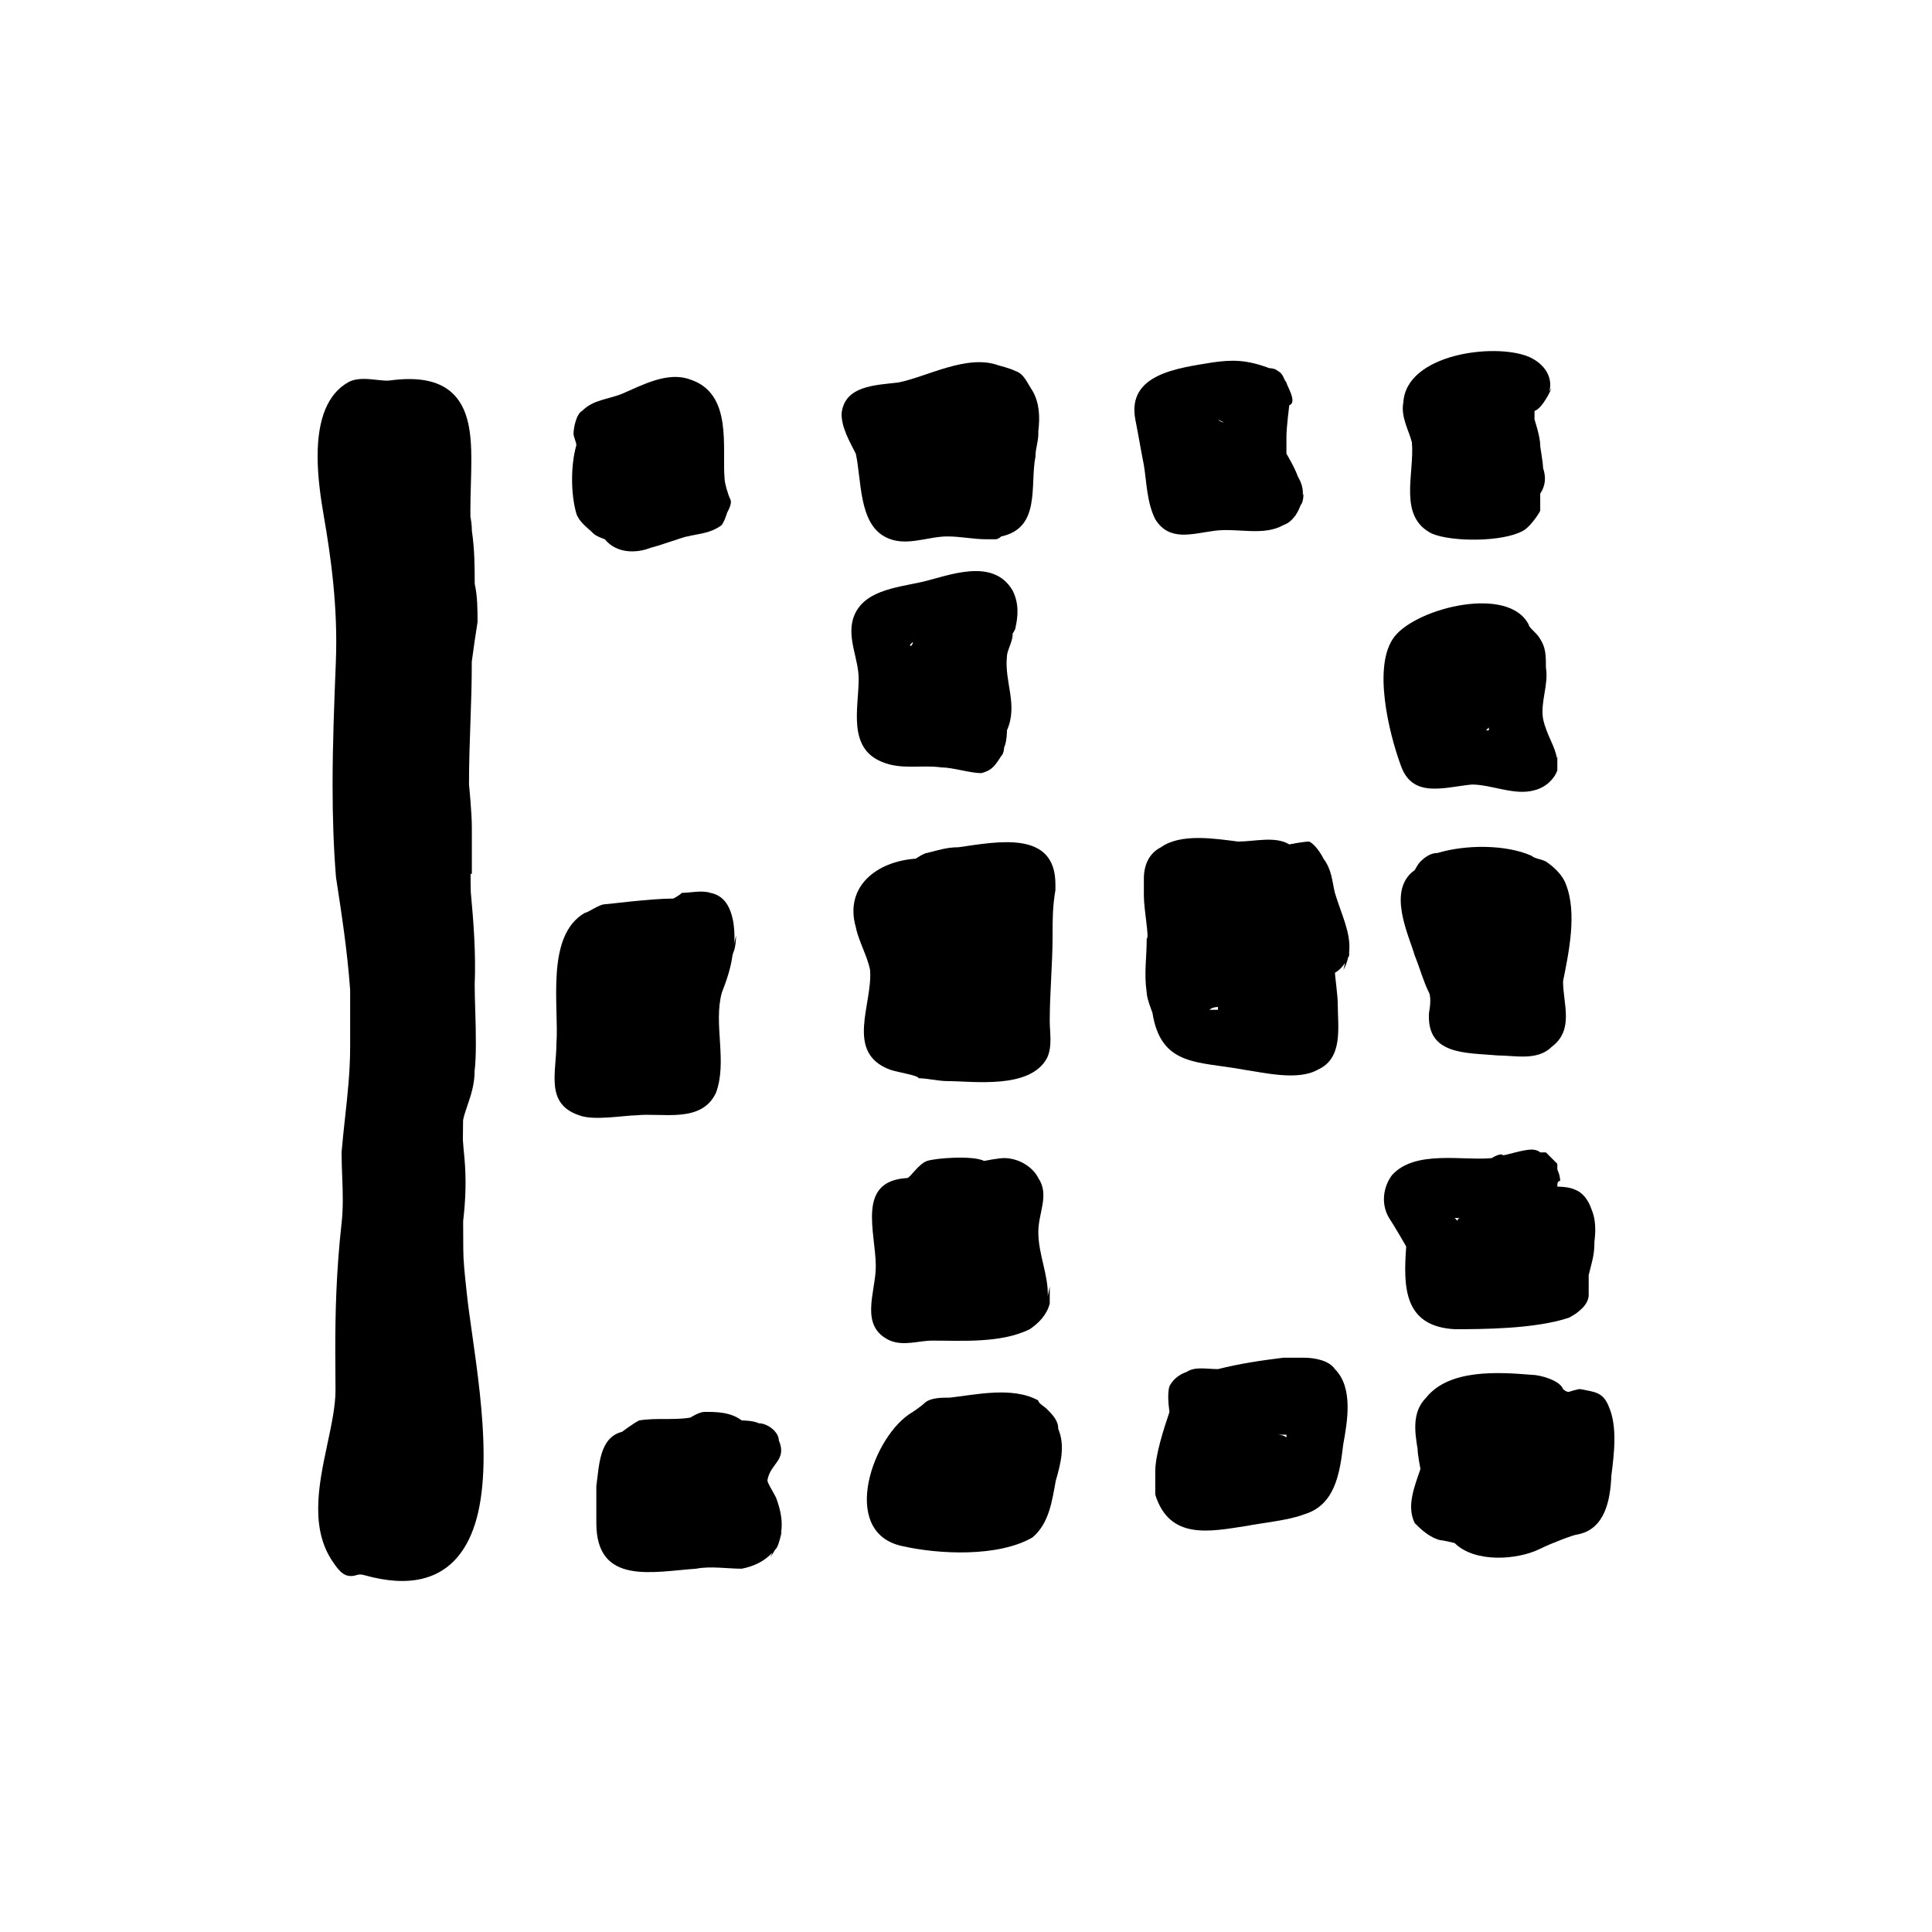
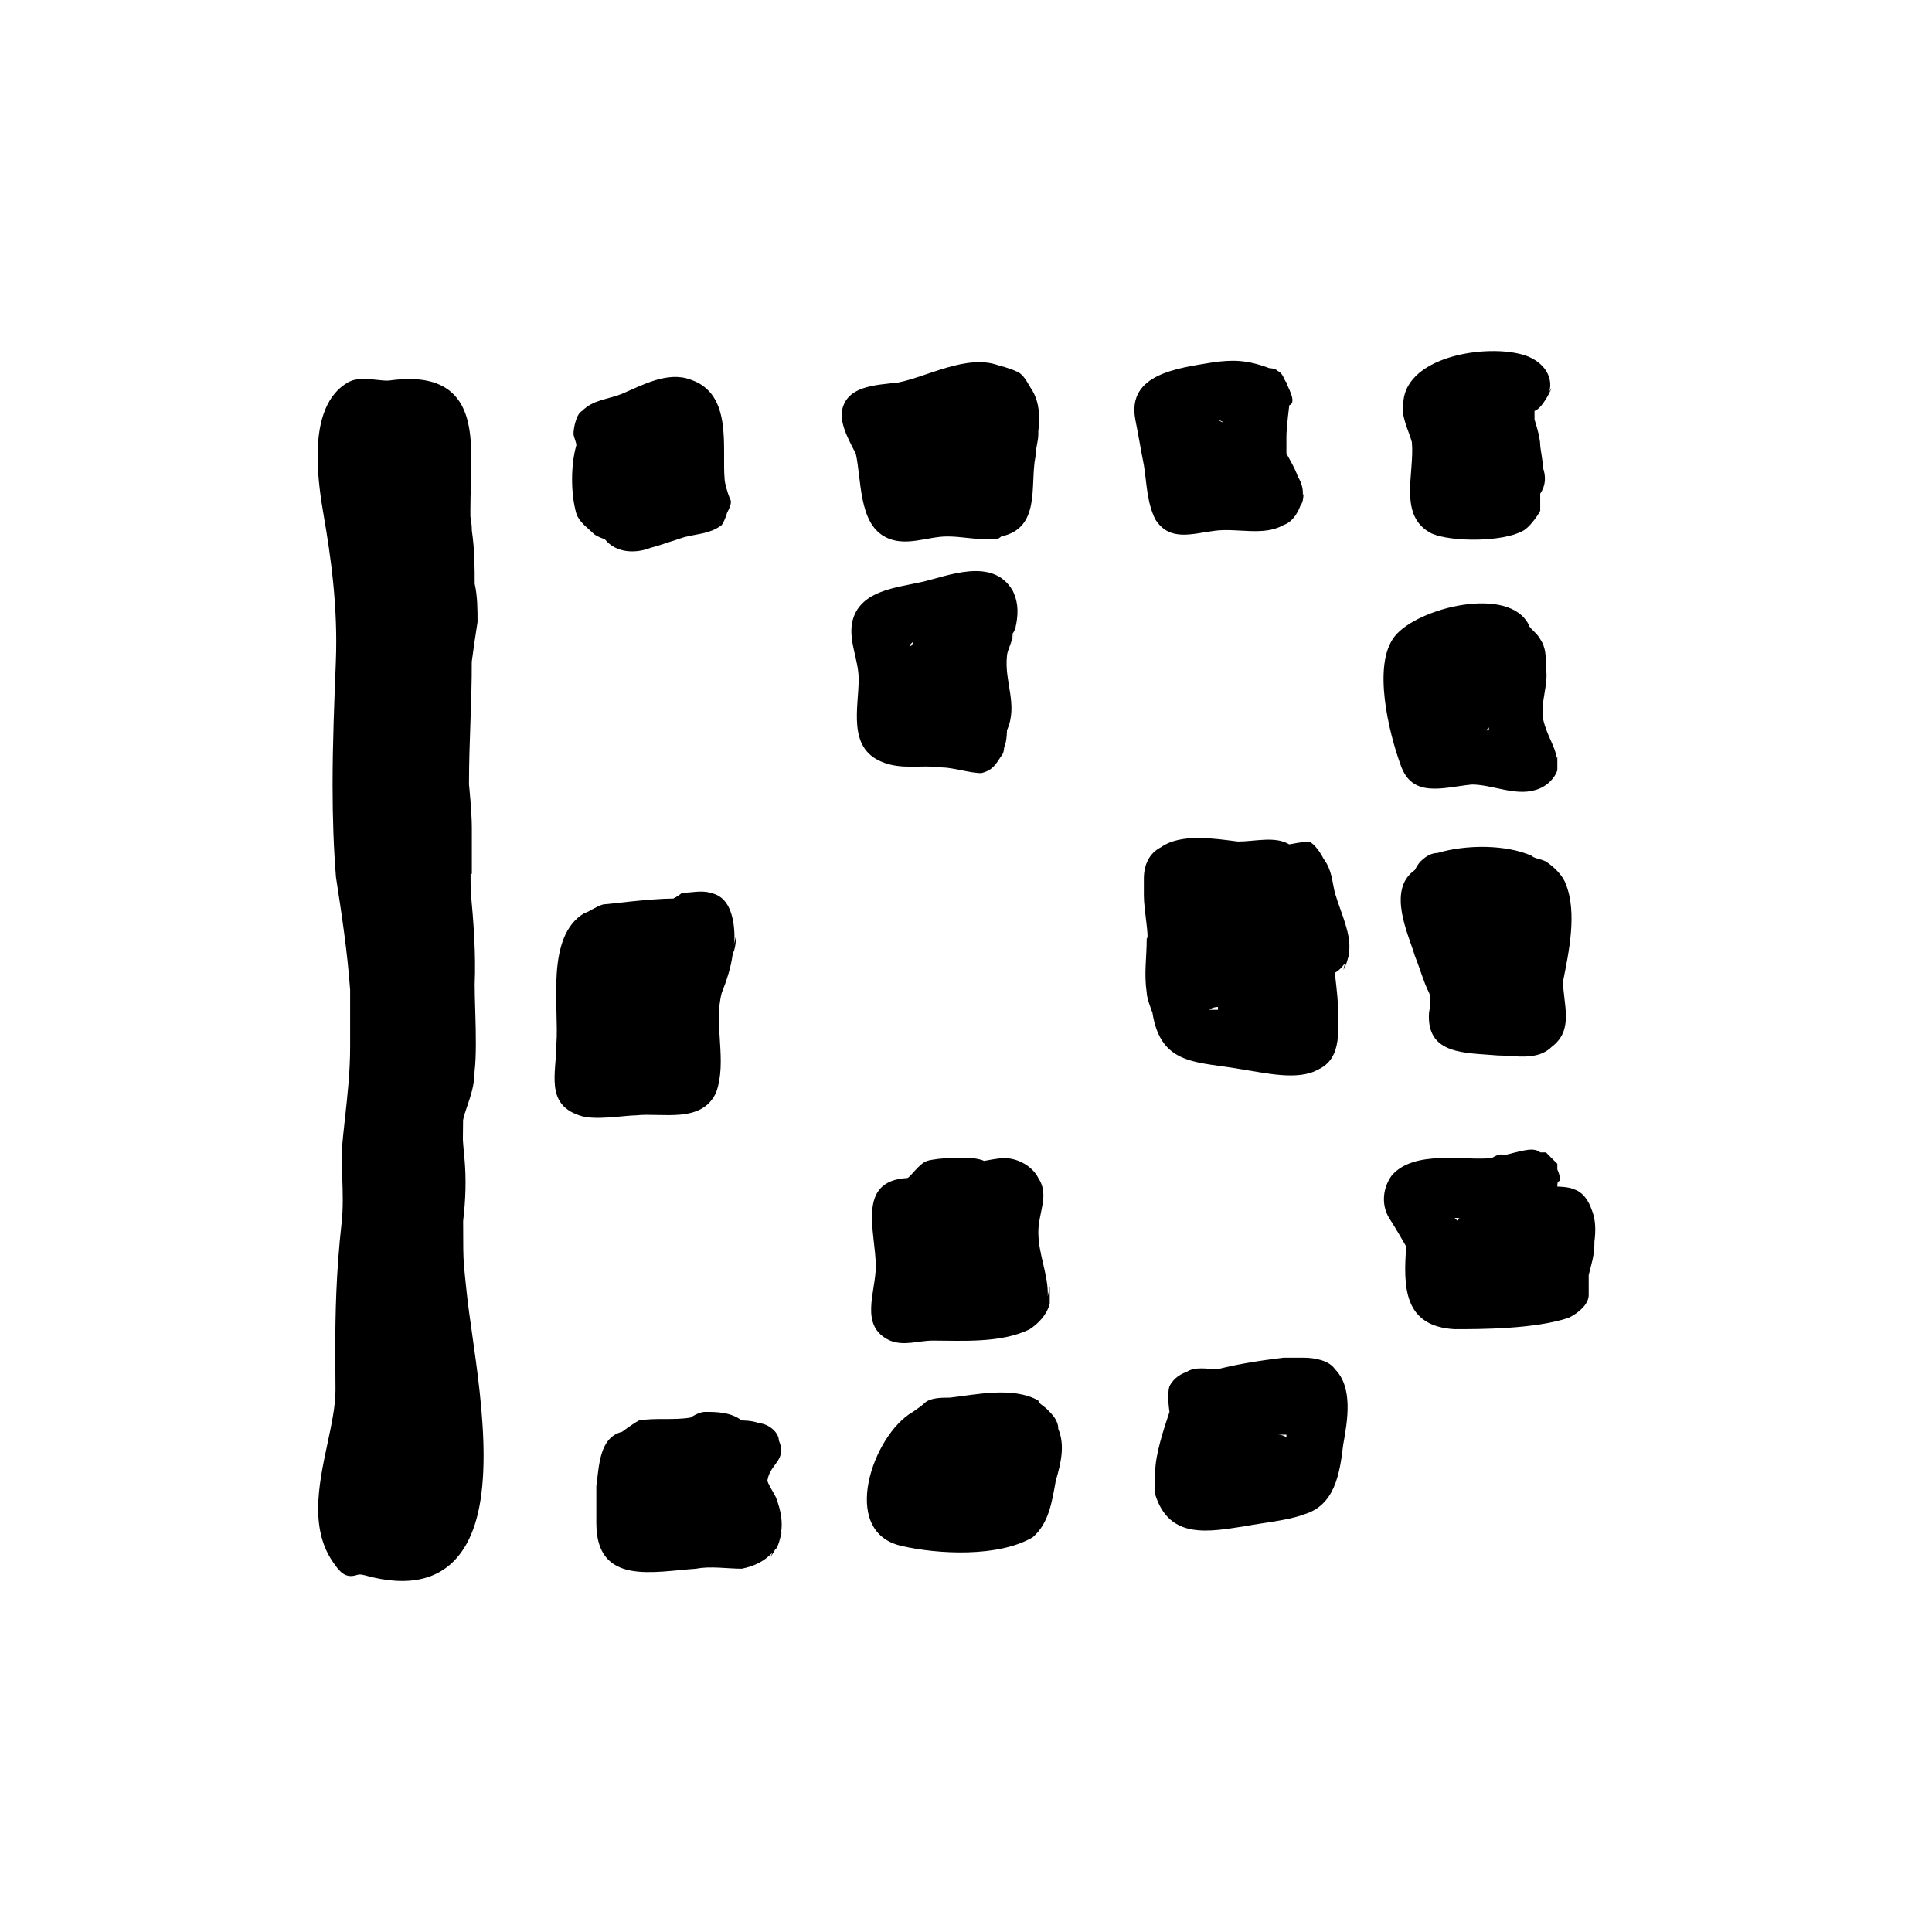
<svg xmlns="http://www.w3.org/2000/svg" fill="#000000" width="800px" height="800px" version="1.1" viewBox="144 144 512 512">
  <g>
    <path d="m296.74 280.11c0.754 2.266 3.023 3.777 4.535 5.289 0.754 0.754 3.023 1.512 3.023 1.512 3.023 3.777 8.312 3.777 12.09 2.266 3.023-0.754 9.07-3.023 9.824-3.023 3.023-0.754 6.047-0.754 9.07-3.023 0.59-0.883 1.059-2.102 1.414-3.269 0.707-1.301 1.285-2.66 0.852-3.531-0.754-1.512-1.512-4.535-1.512-5.289-0.754-8.312 2.266-22.672-9.07-26.449-6.047-2.266-12.848 1.512-18.137 3.777-3.777 1.512-7.559 1.512-10.578 4.535-1.512 0.754-2.266 4.535-2.266 6.047 0 0.754 0.754 2.266 0.754 3.023-1.512 5.289-1.512 12.844 0 18.137z" />
    <path d="m378.36 286.16c5.289 3.023 11.336 0 16.625 0 3.777 0 6.801 0.754 10.578 0.754h2.266c0.754 0 1.512-0.754 1.512-0.754 10.578-2.266 7.559-13.602 9.07-21.16 0-2.266 0.754-3.777 0.754-6.047v-0.691c0.469-3.762 0.297-7.477-1.512-10.645-1.512-2.266-2.266-4.535-4.535-5.289-1.512-0.754-4.535-1.512-4.535-1.512-8.312-3.023-18.895 3.023-26.449 4.535-6.047 0.754-14.359 0.754-15.113 8.312 0 3.777 2.266 7.559 3.777 10.578 1.516 6.805 0.762 18.141 7.562 21.918z" />
    <path d="m485.67 251.39c2.266-0.754-0.754-5.289-0.754-6.047-0.754-0.754-0.754-2.266-2.266-3.023-0.754-0.754-2.266-0.754-2.266-0.754-6.047-2.266-9.824-2.266-15.113-1.512-9.07 1.512-22.672 3.023-20.402 15.113 0.754 3.777 1.512 8.312 2.266 12.09 0.754 4.535 0.754 9.824 3.023 14.359 3.777 6.047 9.824 3.777 15.871 3.023 6.047-0.754 12.848 1.512 18.137-1.512 1.293-0.434 2.312-1.375 3.113-2.516l-0.09 0.246c0.105-0.176 0.16-0.328 0.258-0.5 0.434-0.66 0.797-1.355 1.066-2.086 0.031-0.066 0.059-0.137 0.086-0.203 0.031-0.082 0.07-0.156 0.098-0.23 0.754-0.754 0.754-3.023 0.754-3.023l-0.203 0.539c0.137-1.629-0.223-3.266-1.309-5.074-0.754-2.266-3.023-6.047-3.023-6.047v-4.535c-0.004-2.262 0.754-8.309 0.754-8.309zm-18.895 3.777 1.512 0.754c-0.754 0.004-1.512-0.754-1.512-0.754z" />
    <path d="m549.15 238.55c-9.07-3.777-32.496-0.754-33.25 12.09-0.754 3.777 1.512 7.559 2.266 10.578 0.754 8.312-3.777 19.648 5.289 24.184 5.289 2.266 18.895 2.266 24.184-0.754 1.512-0.754 3.777-3.777 4.535-5.289v-4.535c1.512-2.266 1.512-4.535 0.754-6.801 0-1.512-0.754-5.289-0.754-6.047 0-2.266-1.512-6.801-1.512-6.801v-2.266c1.164-0.387 2.328-1.977 3.184-3.426 0.16-0.273 0.344-0.539 0.465-0.82 0.543-1.008 0.887-1.797 0.887-1.797l-0.59 0.828c0.891-3.387-0.883-7.113-5.457-9.145z" />
    <path d="m513.63 312.61c-6.047 7.559-1.512 25.695 1.512 34.008 3.023 9.07 11.336 6.047 18.895 5.289 5.289 0 11.336 3.023 16.625 1.512 3.023-0.754 5.289-3.023 6.047-5.289v-3.777l-0.145 0.578c-0.402-3.117-2.644-5.953-3.633-10.402-0.754-4.535 1.512-9.07 0.754-13.602 0-3.023 0-5.289-1.512-7.559-0.754-1.512-3.023-3.023-3.023-3.777-5.293-10.586-29.473-4.539-35.52 3.019zm24.938 24.18v0.754h-0.754z" />
    <path d="m558.98 378.36c-0.754-2.266-3.023-4.535-5.289-6.047-1.512-0.754-3.023-0.754-3.777-1.512-6.801-3.023-17.383-3.023-24.938-0.754-1.512 0-3.023 0.754-4.535 2.266-0.754 0.754-1.512 2.266-1.512 2.266-7.559 5.289-1.512 17.383 0 22.672 1.512 3.777 2.266 6.801 3.777 9.824 0.754 1.512 0 5.289 0 5.289-0.754 11.336 9.824 10.578 18.137 11.336 4.535 0 10.578 1.512 14.359-2.266 6.047-4.535 3.023-11.336 3.023-17.383 1.508-7.555 3.777-18.137 0.754-25.691z" />
    <path d="m529.5 496.25c6.801 0 21.16 0 30.23-3.023 3.023-1.512 5.289-3.777 5.289-6.047v-5.289c0.754-3.023 1.512-5.289 1.512-8.312v-0.469c0.379-2.926 0.379-5.953-0.754-8.602-0.754-2.266-2.266-4.535-4.535-5.289-1.512-0.754-4.535-0.754-4.535-0.754 0-0.754 0-1.512 0.754-1.512 0-1.512-0.754-3.023-0.754-3.023v-1.512c-0.754-0.754-2.266-2.266-2.266-2.266l-0.754-0.754h-1.512c-0.754-0.754-2.266-0.754-2.266-0.754-2.266 0-6.801 1.512-7.559 1.512-0.754-0.754-3.023 0.754-3.023 0.754-7.559 0.754-20.402-2.266-26.449 4.535-2.266 3.023-3.023 7.559-0.754 11.336 1.512 2.266 4.535 7.559 4.535 7.559-0.766 10.574-0.766 21.156 12.84 21.91zm1.512-29.473c-0.754 0-0.754 0.754-0.754 0.754l-0.754-0.754z" />
-     <path d="m559.73 512.87c-0.754 0-1.512-0.754-1.512-0.754-0.754-2.266-6.047-3.777-8.312-3.777-9.07-0.754-21.914-1.512-27.961 6.047-3.777 3.777-3.023 9.07-2.266 13.602 0 1.512 0.754 5.289 0.754 5.289-1.512 4.535-3.777 9.824-1.512 14.359 1.512 1.512 3.777 3.777 6.801 4.535 0.754 0 3.777 0.754 3.777 0.754 5.289 5.289 16.625 4.535 22.672 1.512 3.023-1.512 9.07-3.777 9.824-3.777 7.316-1.328 8.777-9.09 9.023-15.566 0.832-6.344 1.594-13.266-0.711-18.438-1.512-3.777-3.777-3.777-7.559-4.535-0.75-0.004-3.019 0.75-3.019 0.75z" />
    <path d="m450.15 540.08c3.777 12.09 14.359 9.824 24.184 8.312 3.777-0.754 11.336-1.512 15.113-3.023 8.23-2.352 9.598-10.641 10.508-18.477 1.164-6.398 2.684-15.18-2.195-20.066-1.512-2.266-5.289-3.023-8.312-3.023h-4.535-0.754c-6.047 0.754-11.336 1.512-17.383 3.023-3.023 0-6.047-0.754-8.312 0.754-2.266 0.754-3.777 2.266-4.535 3.777-0.754 2.266 0 6.801 0 6.801-1.512 4.535-3.777 11.336-3.777 15.871v6.051zm34.762-15.871v0.754c-0.754-0.754-2.266-0.754-2.266-0.754z" />
    <path d="m382.89 553.68c9.824 2.266 25.695 3.023 34.762-2.266 4.414-3.785 5.148-9.656 6.144-15.02 1.32-4.519 2.516-9.359 0.656-13.699 0-2.266-1.512-3.777-3.023-5.289-0.754-0.754-2.266-1.512-2.266-2.266-6.801-3.777-16.625-1.512-23.426-0.754-2.266 0-5.289 0-6.801 1.512-0.754 0.754-3.023 2.266-3.023 2.266-10.582 6.043-19.648 31.738-3.023 35.516z" />
    <path d="m349.64 540.83c-0.754-1.512-2.266-3.777-2.266-4.535 0.754-4.535 5.289-5.289 3.023-10.578 0-2.266-3.023-4.535-5.289-4.535-1.512-0.754-4.535-0.754-4.535-0.754-3.023-2.266-6.801-2.266-9.824-2.266-1.512 0-3.777 1.512-3.777 1.512-4.535 0.754-9.07 0-13.602 0.754-1.512 0.754-4.535 3.023-4.535 3.023-6.047 1.512-6.047 9.07-6.801 14.359v6.801 3.023c0 16.625 15.113 12.848 26.449 12.09 3.777-0.754 8.312 0 12.09 0 3.281-0.656 5.953-1.949 8.098-4.238l-0.539 1.215c0.484-0.68 0.902-1.344 1.266-2 0.074-0.098 0.172-0.168 0.246-0.266 0.754-0.754 1.512-4.535 1.512-4.535l-0.191 0.434c0.52-2.953 0-5.973-1.324-9.504z" />
    <path d="m233.01 319.31c-0.43 10.727-0.871 21.816-0.871 32.812 0 8.852 0.289 16.758 0.902 24.355 1.477 9.602 3.008 19.531 3.75 29.844v15.113c0 6.535-0.695 12.836-1.367 18.934-0.324 2.957-0.645 5.891-0.902 9.027 0 2.363 0.09 4.543 0.176 6.672 0.168 4.16 0.258 8.23-0.16 11.941-1.48 13.32-1.684 24.27-1.684 34.113 0 3.254 0.023 6.586 0.059 10.277 0 4.156-1.031 9.02-2.125 14.16-1.215 5.703-2.469 11.598-2.469 17.266 0 5.594 1.238 10.152 3.793 13.941 1.895 2.816 3.367 4.59 6.402 3.648 0.504-0.156 0.941-0.293 2.137 0.047 11.73 3.285 20.348 1.223 25.625-6.141 3.961-5.523 5.883-13.875 5.883-25.539 0-10.938-1.699-22.836-3.055-32.406-0.559-3.945-1.066-7.496-1.375-10.434l-0.203-1.898c-0.387-3.613-0.75-7.027-0.75-9.949l-0.035-7.492c0.656-5.547 0.875-11.113 0.324-16.938-0.152-1.582-0.312-3.188-0.395-4.602l0.055-5.234c0.246-1.223 0.672-2.453 1.113-3.738 0.91-2.676 1.941-5.703 1.941-9.191v-0.102c0.457-3.629 0.367-9.855 0.176-15.785-0.082-2.559-0.156-5.039-0.156-7.094 0.348-8.176-0.309-16.766-1.031-24.453-0.051-1.863-0.074-3.594-0.055-4.875h0.332v-12.344c0-3.863-0.734-11.27-0.754-11.336 0-5.738 0.195-11.273 0.387-16.715 0.188-5.324 0.371-10.539 0.348-15.824 0.449-3.441 0.945-6.82 1.531-10.535 0-3.066 0-6.863-0.754-10.125 0-4.453-0.016-9.059-0.75-14.055 0-1.445-0.227-2.938-0.383-3.684l-0.012-1.598c0-2.394 0.066-4.758 0.133-7.059 0.066-2.215 0.121-4.379 0.121-6.438 0-6.918-0.645-13.879-5.324-17.961-3.551-3.094-8.914-4.102-16.383-3.074-0.77 0.105-2.062-0.035-3.309-0.172-2.543-0.281-5.426-0.594-7.621 0.641-5.375 3.023-8.102 9.609-8.102 19.59 0 5.672 0.867 11.391 1.621 15.734 1.883 10.875 3.785 24.227 3.215 38.672z" />
    <path d="m501.54 397.25v-0.973c0.535-5.008-2.051-9.895-3.777-15.652-0.754-3.023-0.754-6.047-3.023-9.07-0.754-1.512-2.266-3.777-3.777-4.535-1.512 0-5.289 0.754-5.289 0.754-3.777-2.266-9.07-0.754-13.602-0.754-6.047-0.754-15.113-2.266-20.402 1.512-3.023 1.512-4.535 4.535-4.535 8.312v4.535c0 3.777 1.512 11.336 0.754 11.336 0 5.289-0.754 9.07 0 14.359 0 1.512 1.512 5.289 1.512 5.289 2.266 14.359 12.09 12.848 24.184 15.113 5.289 0.754 14.359 3.023 19.648 0 6.801-3.023 5.289-11.336 5.289-17.383 0-2.266-0.754-7.559-0.754-8.312 0.992-0.492 1.895-1.441 2.676-2.586l-0.406 1.828c0.613-1.109 0.973-2.195 1.23-3.273 0.066-0.188 0.207-0.297 0.273-0.5zm-34.766 14.359h-2.266c0.754-0.754 2.266-0.754 2.266-0.754z" />
-     <path d="m379.87 427.48c2.266 0.754 7.559 1.512 7.559 2.266 2.266 0 5.289 0.754 7.559 0.754 6.801 0 21.914 2.266 26.449-6.047 1.512-3.023 0.754-6.801 0.754-9.824 0-7.559 0.754-15.113 0.754-22.672 0-4.535 0-7.559 0.754-12.09v-1.512c0-14.359-15.113-11.336-25.695-9.824-3.023 0-5.289 0.754-8.312 1.512-0.754 0-3.023 1.512-3.023 1.512-10.578 0.754-18.895 7.559-15.871 18.137 0.754 3.777 3.023 7.559 3.777 11.336 0.762 9.07-6.793 21.918 5.297 26.453z" />
    <path d="m297.5 439.57c3.777 1.512 12.09 0 15.113 0 6.801-0.754 17.383 2.266 21.16-6.047 3.023-8.312-0.754-18.137 1.512-26.449 1.223-3.062 2.402-6.606 2.828-9.855 0.055-0.246 0.145-0.48 0.195-0.727 0.754-1.512 0.754-4.535 0.754-4.535l-0.754 3.012c0.75-2.273 0-6.793 0-6.793-0.754-3.777-2.266-6.801-6.047-7.559-2.266-0.754-5.289 0-7.559 0-0.754 0.754-2.266 1.512-2.266 1.512-6.047 0-17.383 1.512-18.137 1.512-1.512 0-4.535 2.266-5.289 2.266-10.578 6.047-6.801 24.938-7.559 34.762 0 7.566-3.023 15.879 6.047 18.902z" />
    <path d="m379.87 499.27c3.777 1.512 7.559 0 11.336 0 7.559 0 18.137 0.754 25.695-3.023 2.266-1.512 4.535-3.777 5.289-6.801v-4.535l-0.523 2.629c0.207-5.68-2.5-11.105-2.5-16.988 0-5.289 3.023-9.824 0-14.359-1.512-3.023-5.289-5.289-9.07-5.289-1.512 0-5.289 0.754-5.289 0.754-3.023-1.512-12.848-0.754-15.113 0-2.266 0.754-4.535 4.535-5.289 4.535-13.602 0.754-8.312 14.359-8.312 23.426 0 6.805-4.535 15.875 3.777 19.652z" />
    <path d="m377.61 345.86c5.289 2.266 10.578 0.754 15.871 1.512 3.023 0 7.559 1.512 10.578 1.512 3.023-0.754 3.777-2.266 5.289-4.535 0.754-0.754 0.754-2.266 0.754-2.266 0.754-1.512 0.754-4.535 0.754-4.535 3.023-6.801-0.754-12.848 0-19.648 0-1.512 1.512-3.777 1.512-6.047 0.238-0.238 0.457-0.699 0.672-1.215 0.789-3.285 1.039-6.699-0.672-10.121-5.289-9.07-17.383-3.777-24.184-2.266-6.801 1.512-15.871 2.266-18.137 9.824-1.512 5.289 1.512 10.578 1.512 15.871 0.004 7.555-3.019 18.137 6.051 21.914zm8.312-31.742c0 0.754-0.754 1.512-0.754 0.754z" />
    <path d="m413.3 309.97c0.336-0.961 0.586-1.895 0.586-1.895z" />
    <path d="m413.3 309.97c-0.082 0.227-0.168 0.449-0.258 0.664-0.055 0.238-0.105 0.48-0.172 0.715z" />
    <path d="m412.87 311.35-2.016 6.543c0.594-2.074 1.414-4.273 2.016-6.543z" />
  </g>
</svg>